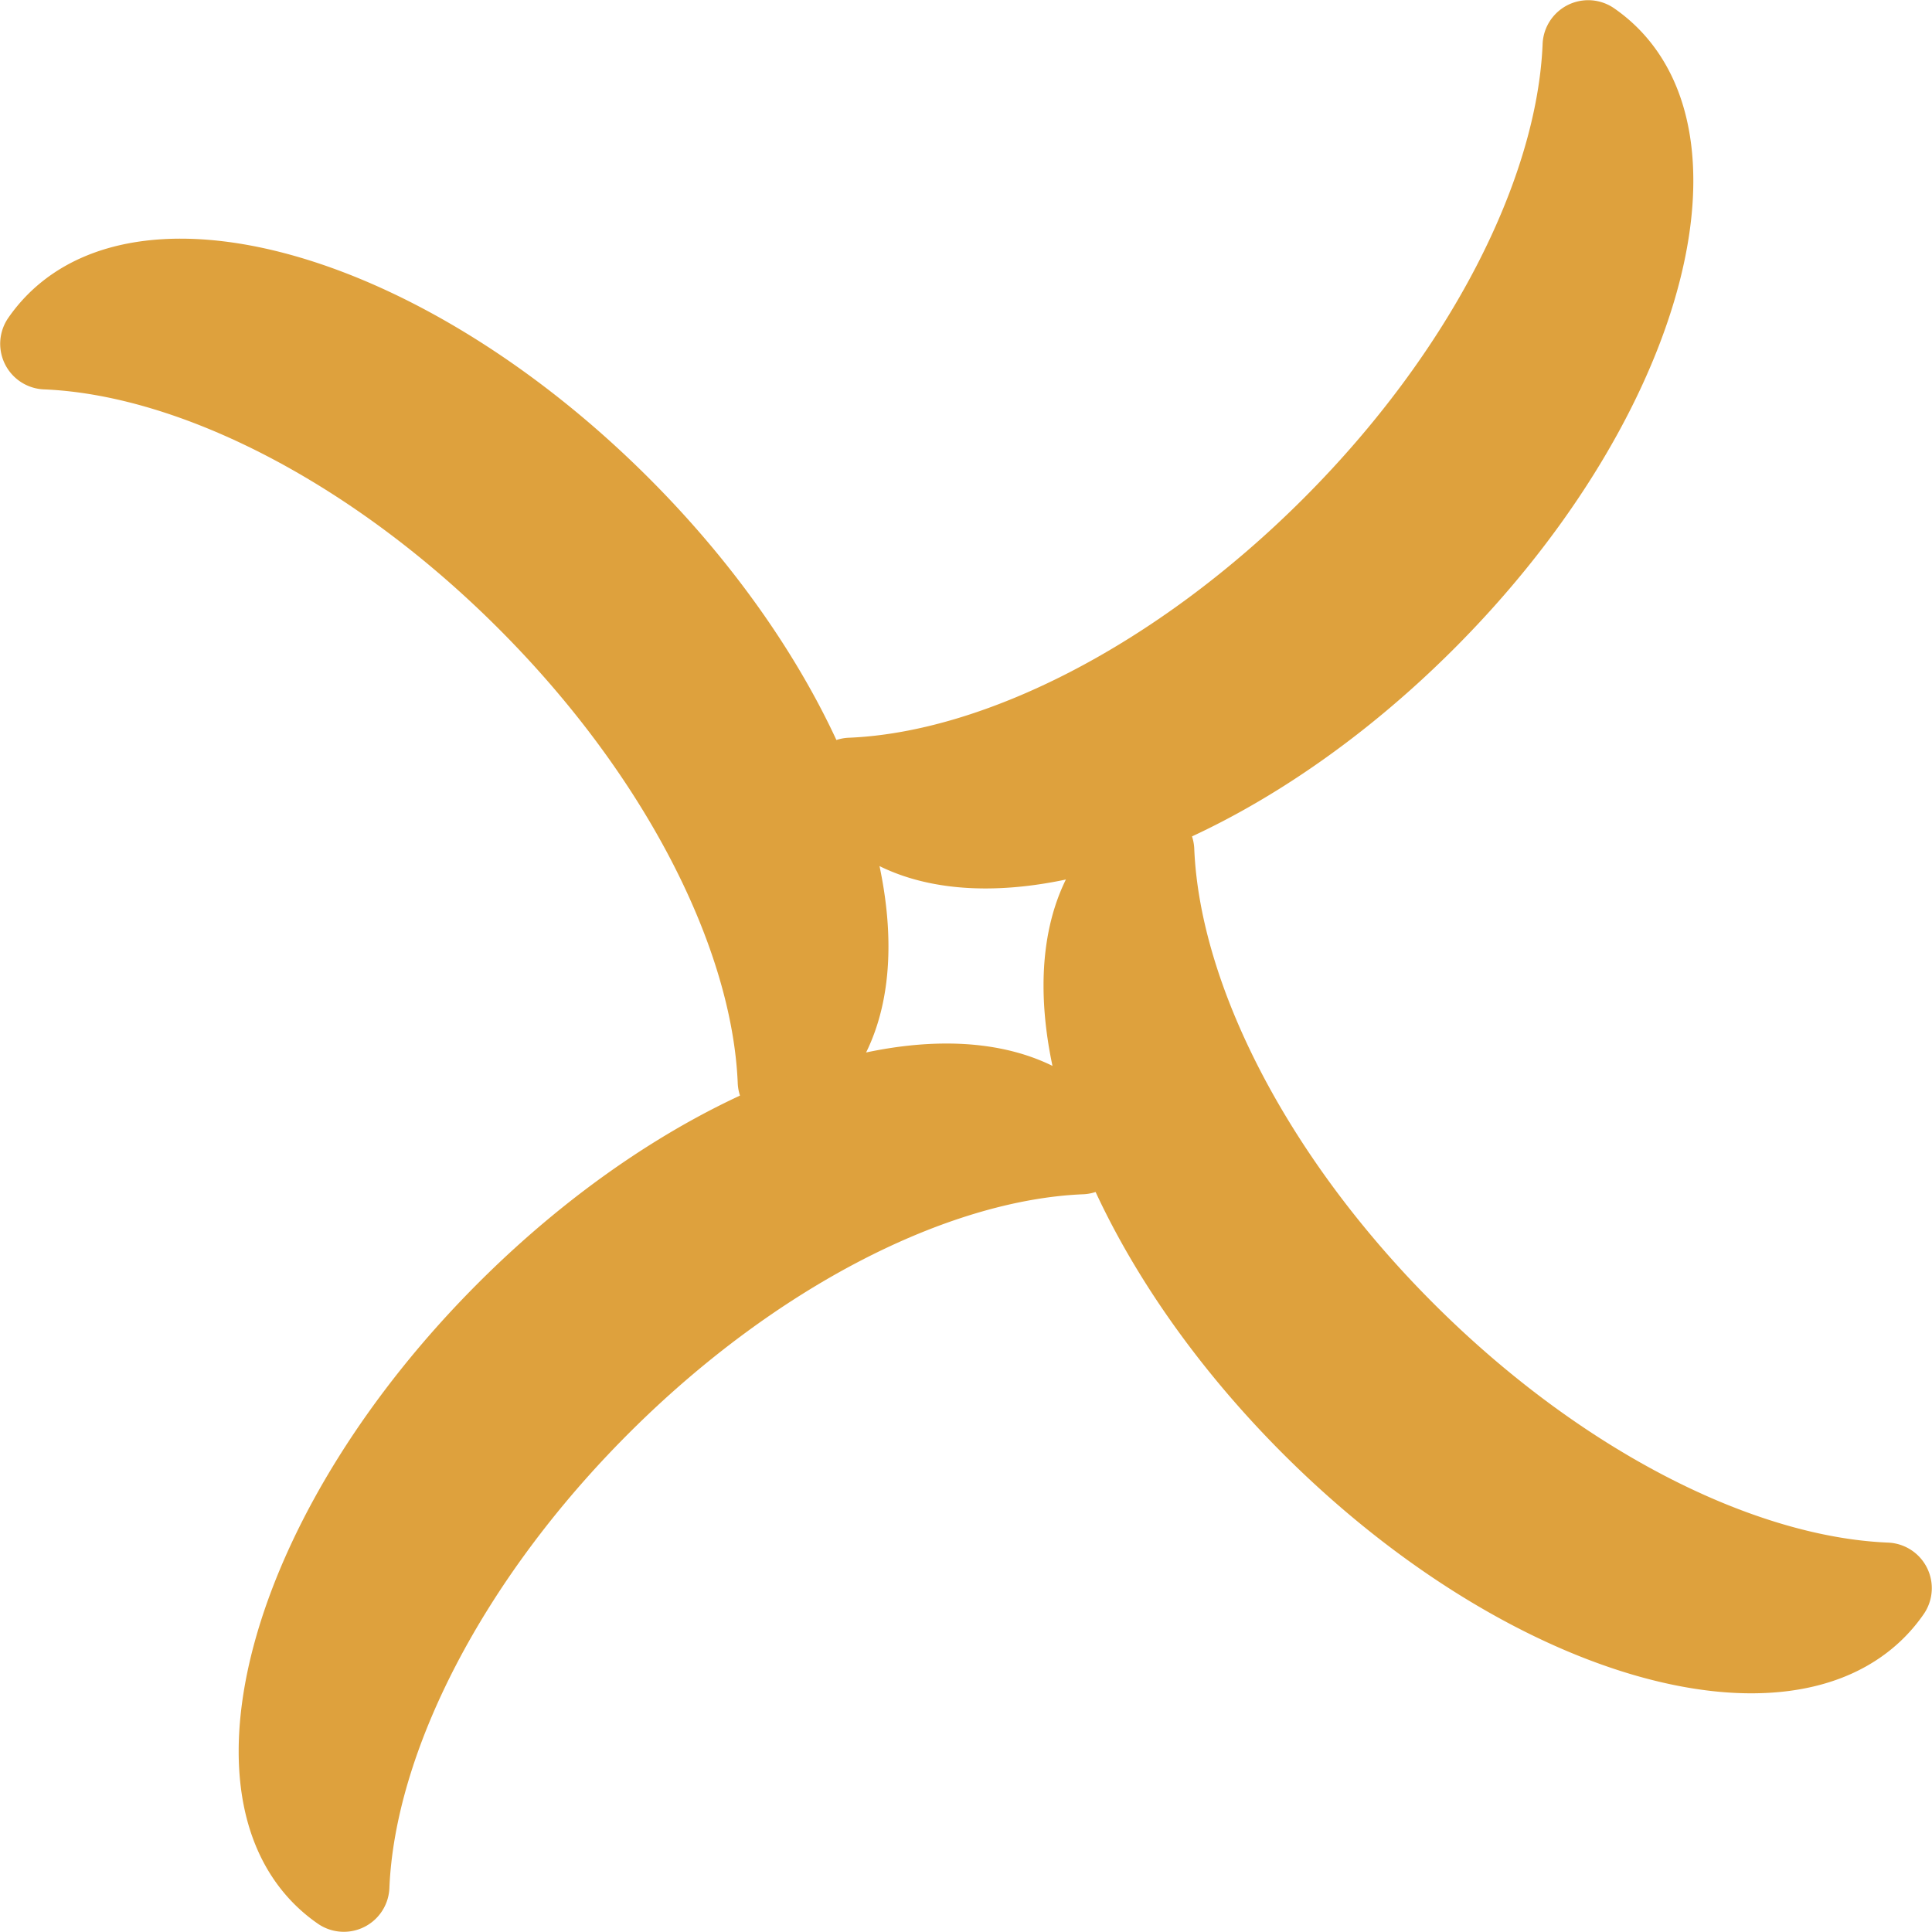
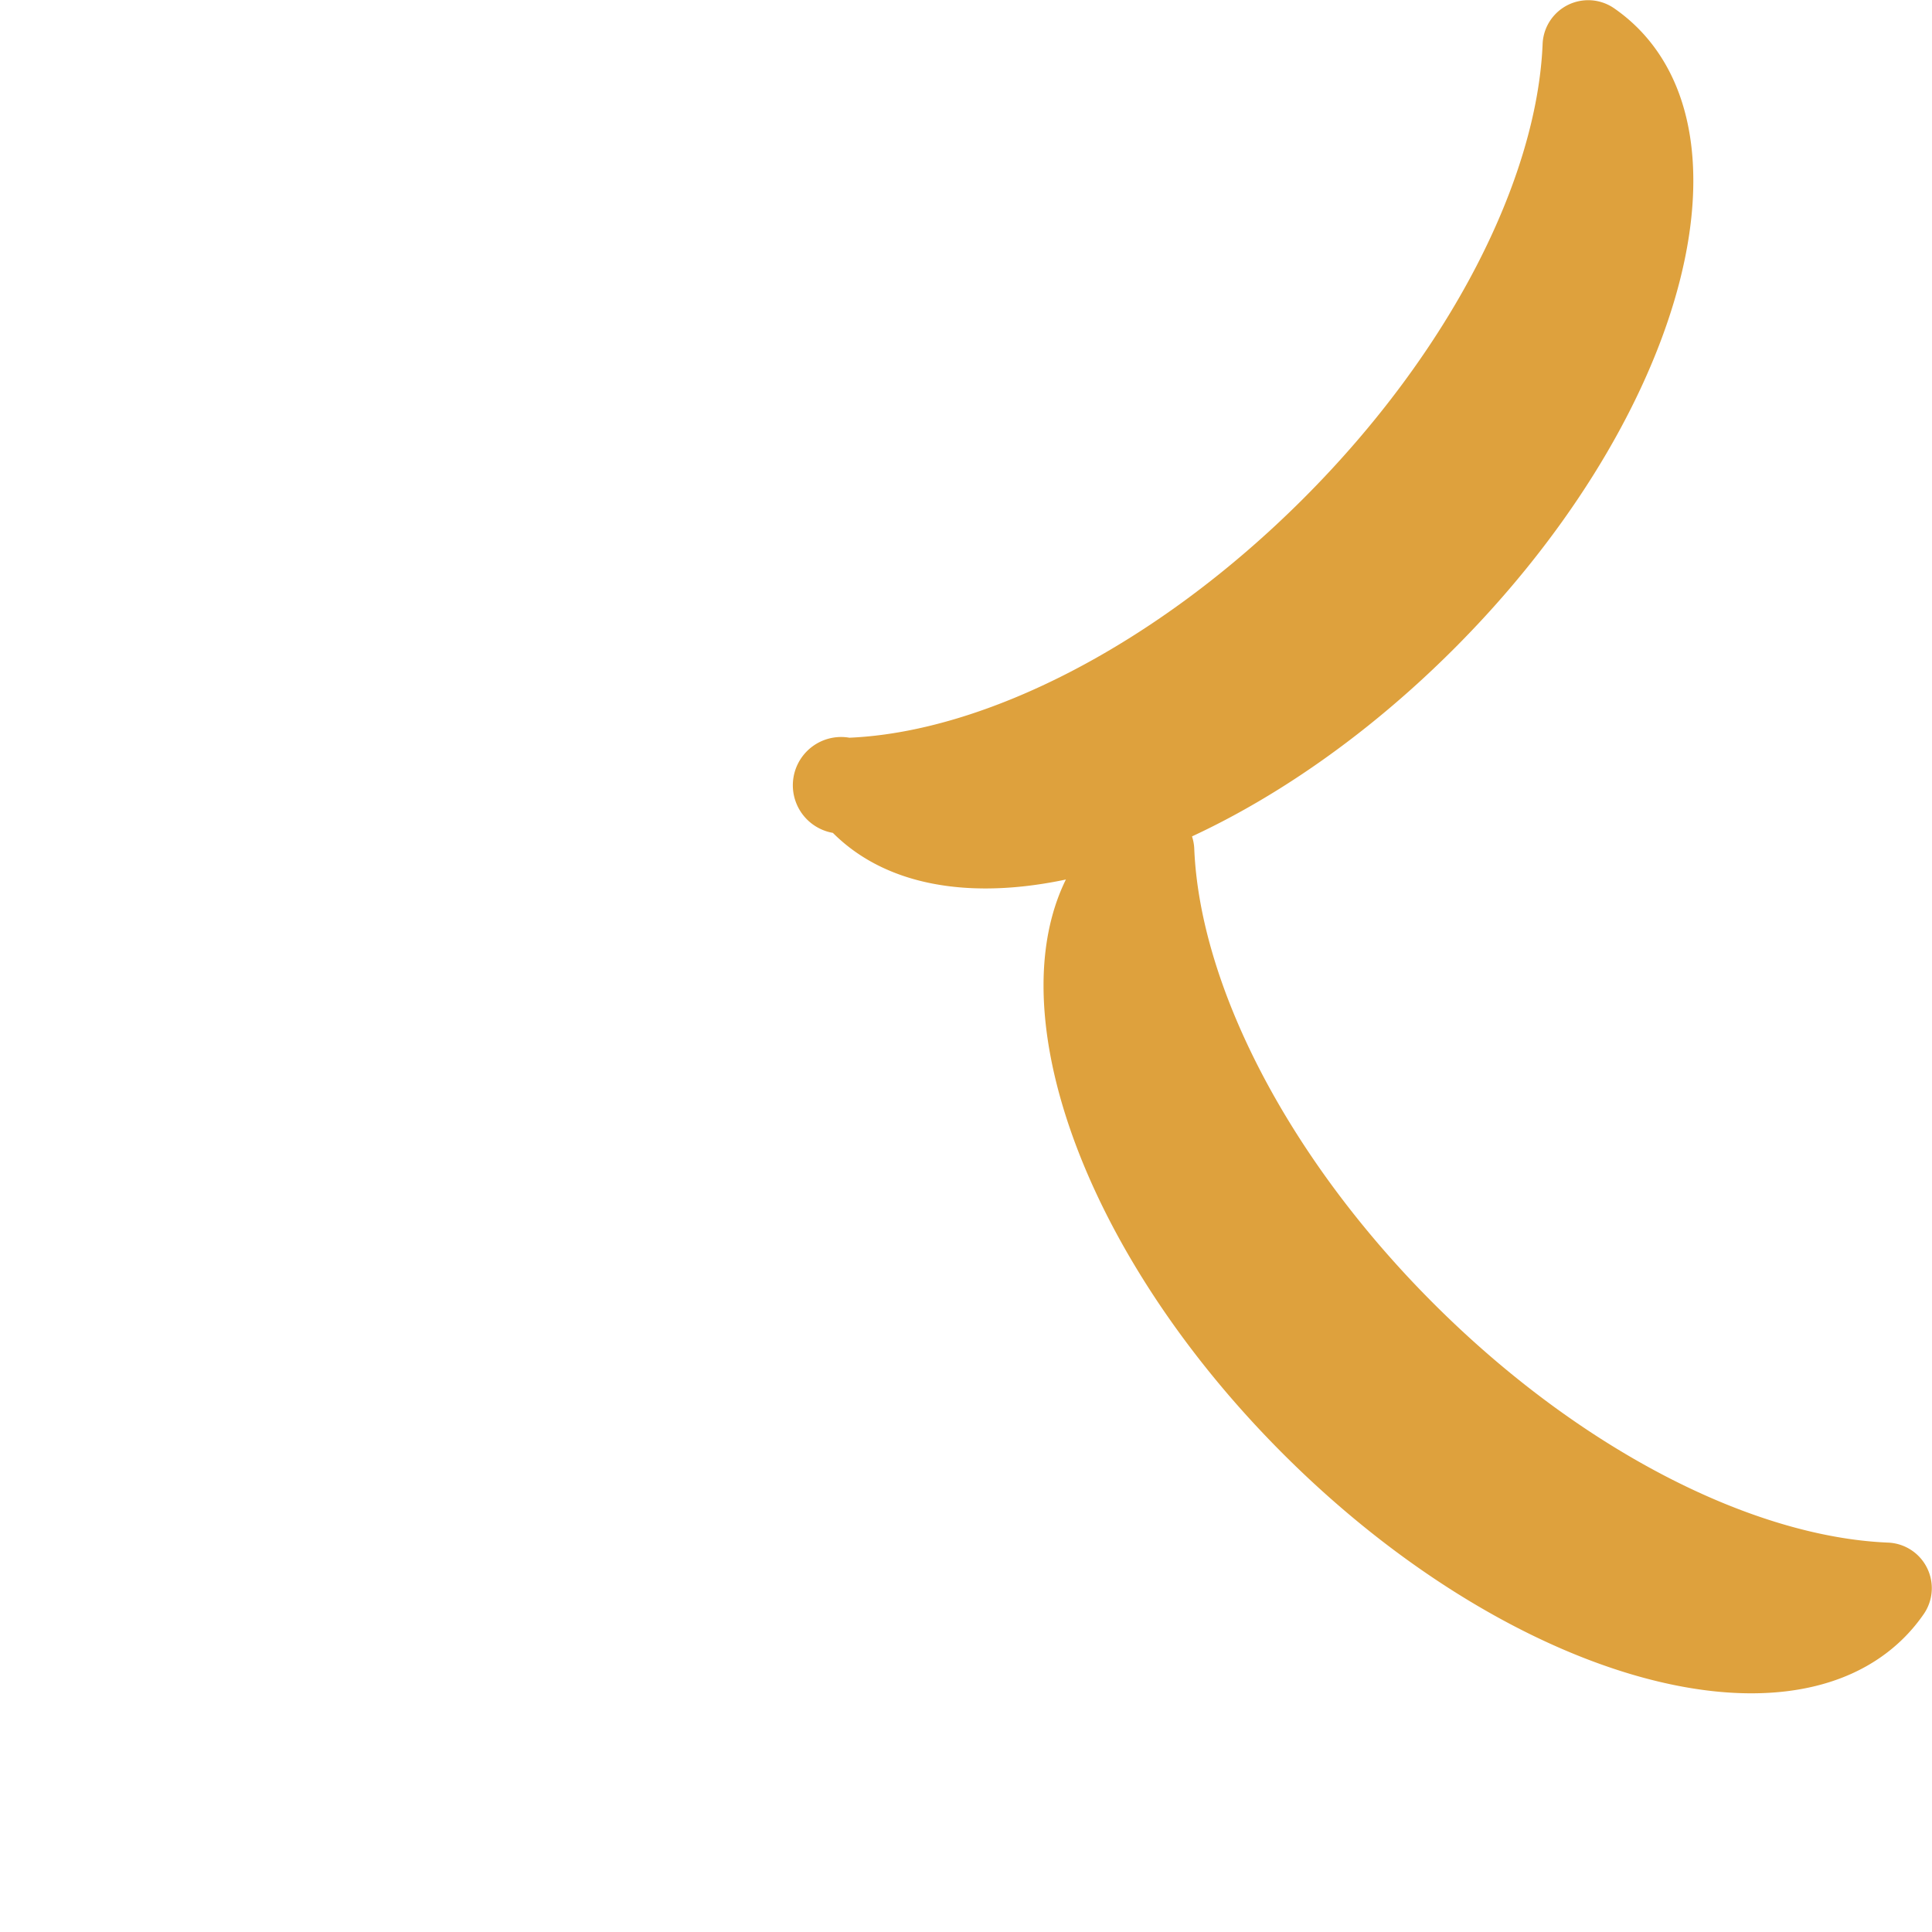
<svg xmlns="http://www.w3.org/2000/svg" width="193.702" height="193.702" viewBox="0 0 193.702 193.702">
  <defs>
    <clipPath id="a">
      <path d="M0,0H193.7V-193.7H0Z" fill="none" />
    </clipPath>
  </defs>
  <g transform="translate(0 193.702)">
    <g clip-path="url(#a)">
      <g transform="translate(145.76 -128.639)">
-         <path d="M0,0C-22.283,22.283-50.156,30.541-62.256,18.441a17.215,17.215,0,0,1-2-2.409A4.574,4.574,0,0,1-60.6,8.9C-47.129,8.322-29.87-.29-15.08-15.08S8.322-47.129,8.9-60.6a4.574,4.574,0,0,1,7.129-3.662,17.158,17.158,0,0,1,2.409,2C30.541-50.156,22.283-22.283,0,0" fill="#dea13d" />
+         <path d="M0,0C-22.283,22.283-50.156,30.541-62.256,18.441A4.574,4.574,0,0,1-60.6,8.9C-47.129,8.322-29.87-.29-15.08-15.08S8.322-47.129,8.9-60.6a4.574,4.574,0,0,1,7.129-3.662,17.158,17.158,0,0,1,2.409,2C30.541-50.156,22.283-22.283,0,0" fill="#dea13d" />
      </g>
      <g transform="translate(65.063 -145.76)">
-         <path d="M0,0C22.283,22.283,30.541,50.156,18.441,62.256a17.158,17.158,0,0,1-2.409,2A4.574,4.574,0,0,1,8.9,60.6C8.322,47.128-.29,29.87-15.08,15.08S-47.129-8.322-60.6-8.9a4.574,4.574,0,0,1-3.662-7.129,17.158,17.158,0,0,1,2-2.409C-50.156-30.541-22.283-22.283,0,0" fill="#dea13d" />
-       </g>
+         </g>
      <g transform="translate(47.943 -65.063)">
-         <path d="M0,0C22.283-22.283,50.156-30.541,62.256-18.441a17.215,17.215,0,0,1,2,2.409A4.574,4.574,0,0,1,60.6-8.9C47.129-8.322,29.87.29,15.08,15.08S-8.322,47.129-8.9,60.6a4.574,4.574,0,0,1-7.129,3.662,17.089,17.089,0,0,1-2.409-2C-30.541,50.156-22.283,22.283,0,0" fill="#dea13d" />
-       </g>
+         </g>
      <g transform="translate(128.639 -47.943)">
        <path d="M0,0C-22.283-22.283-30.541-50.156-18.441-62.256a17.215,17.215,0,0,1,2.409-2A4.574,4.574,0,0,1-8.9-60.6C-8.322-47.128.29-29.87,15.08-15.08S47.129,8.322,60.6,8.9a4.574,4.574,0,0,1,3.662,7.129,17.158,17.158,0,0,1-2,2.409C50.156,30.541,22.283,22.283,0,0" fill="#dea13d" />
      </g>
    </g>
  </g>
</svg>